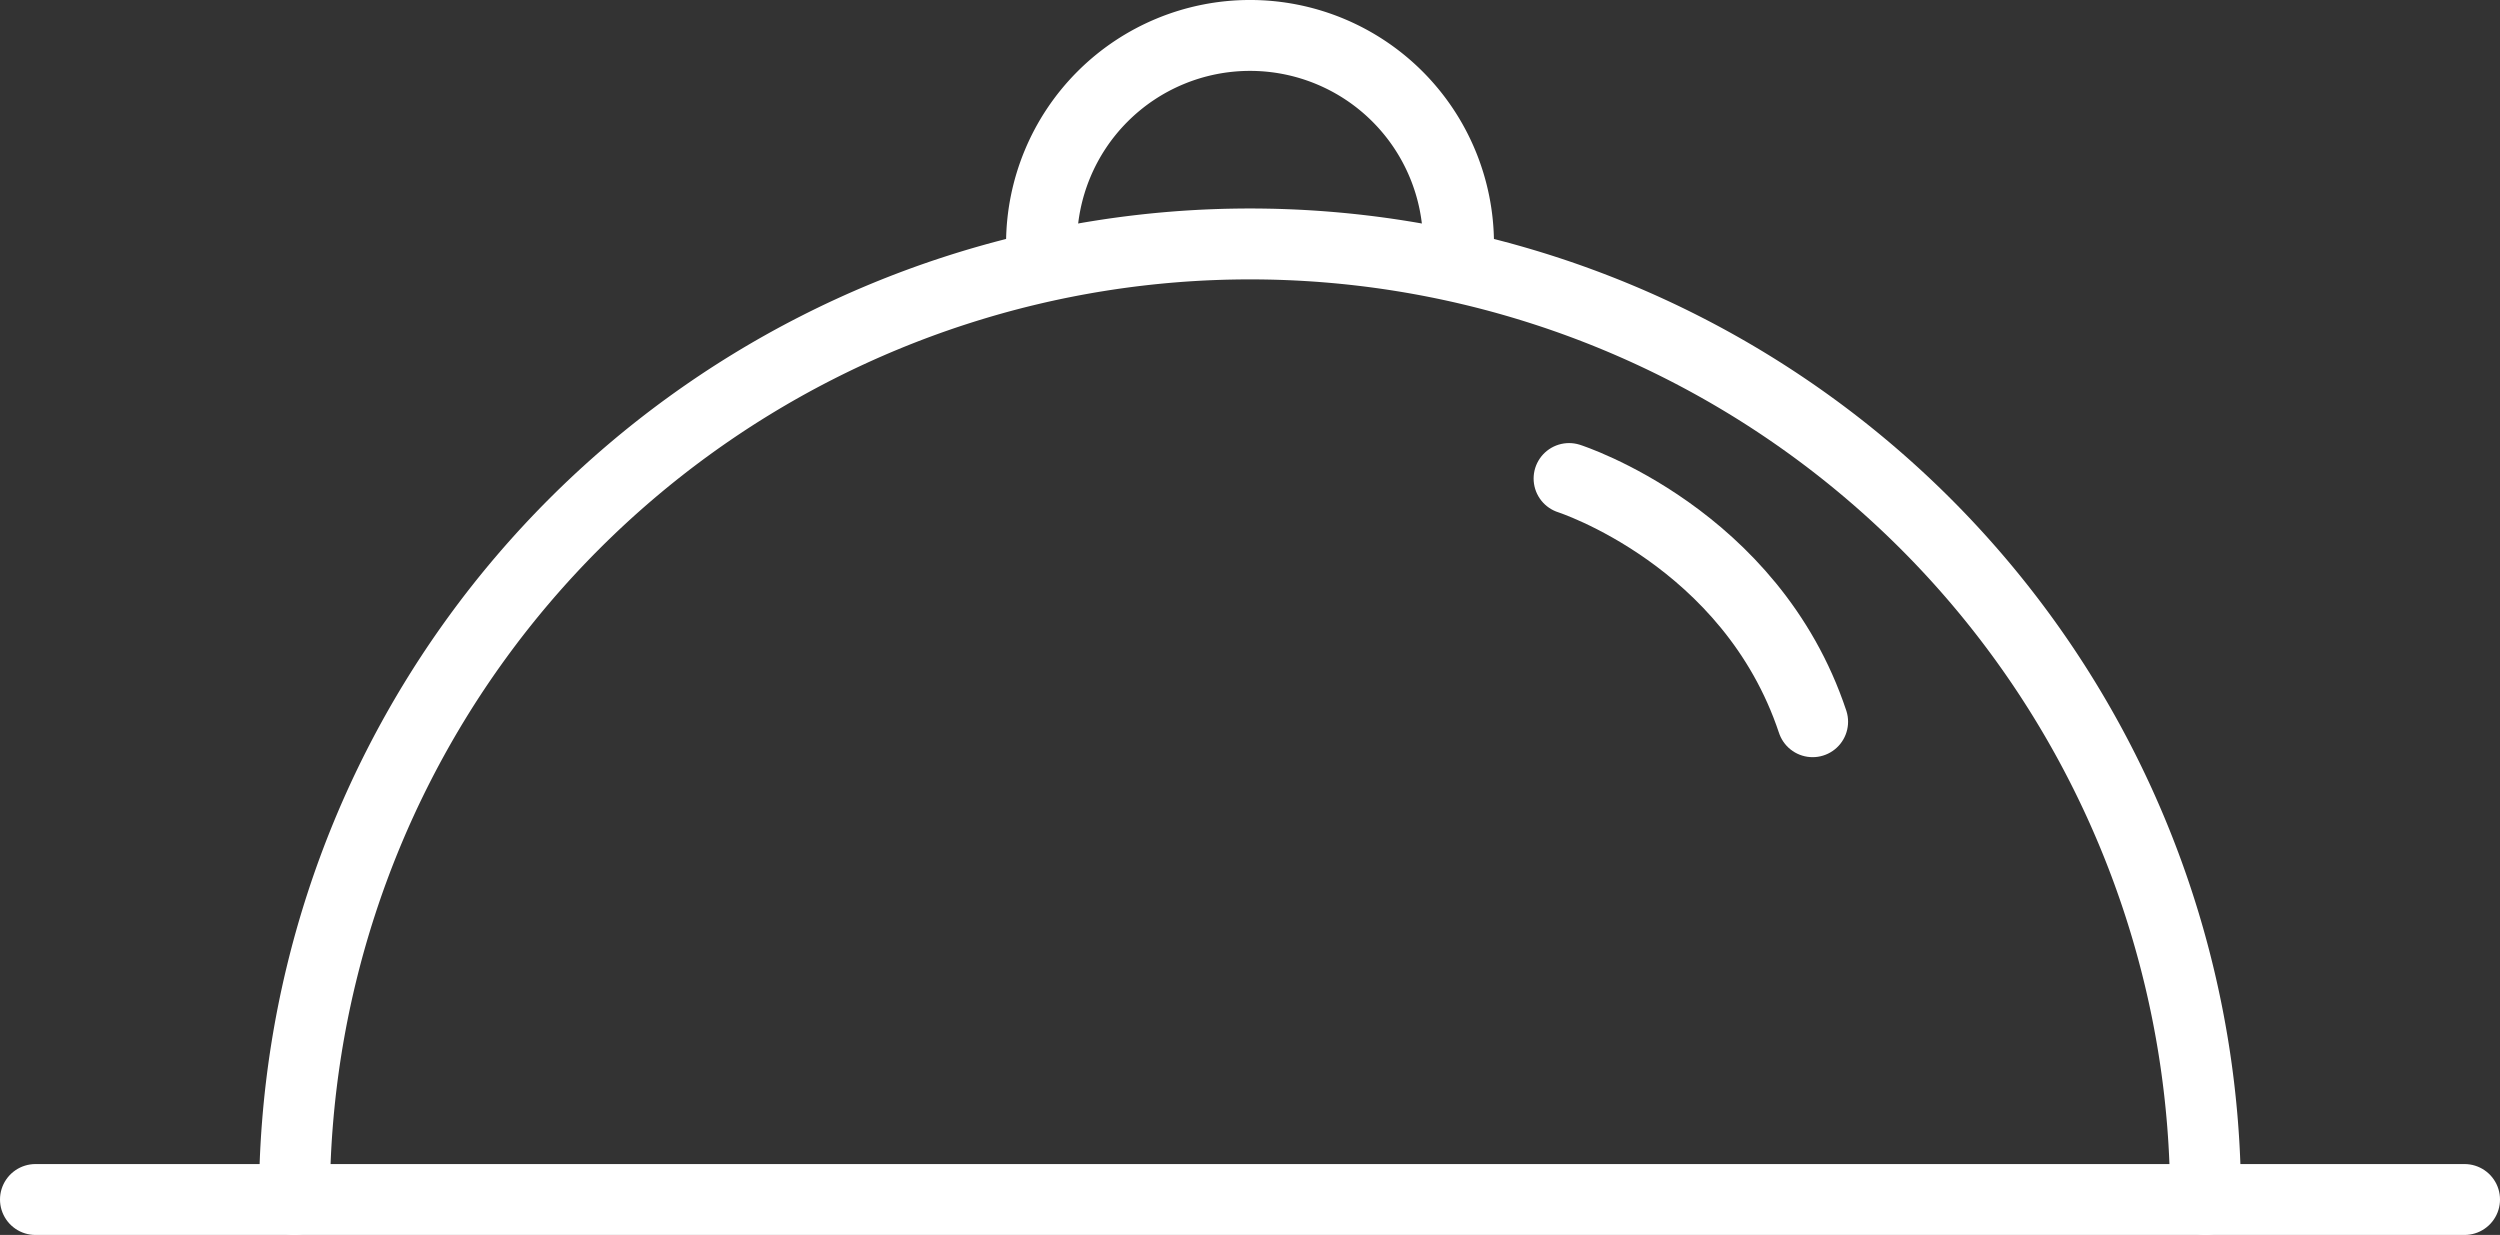
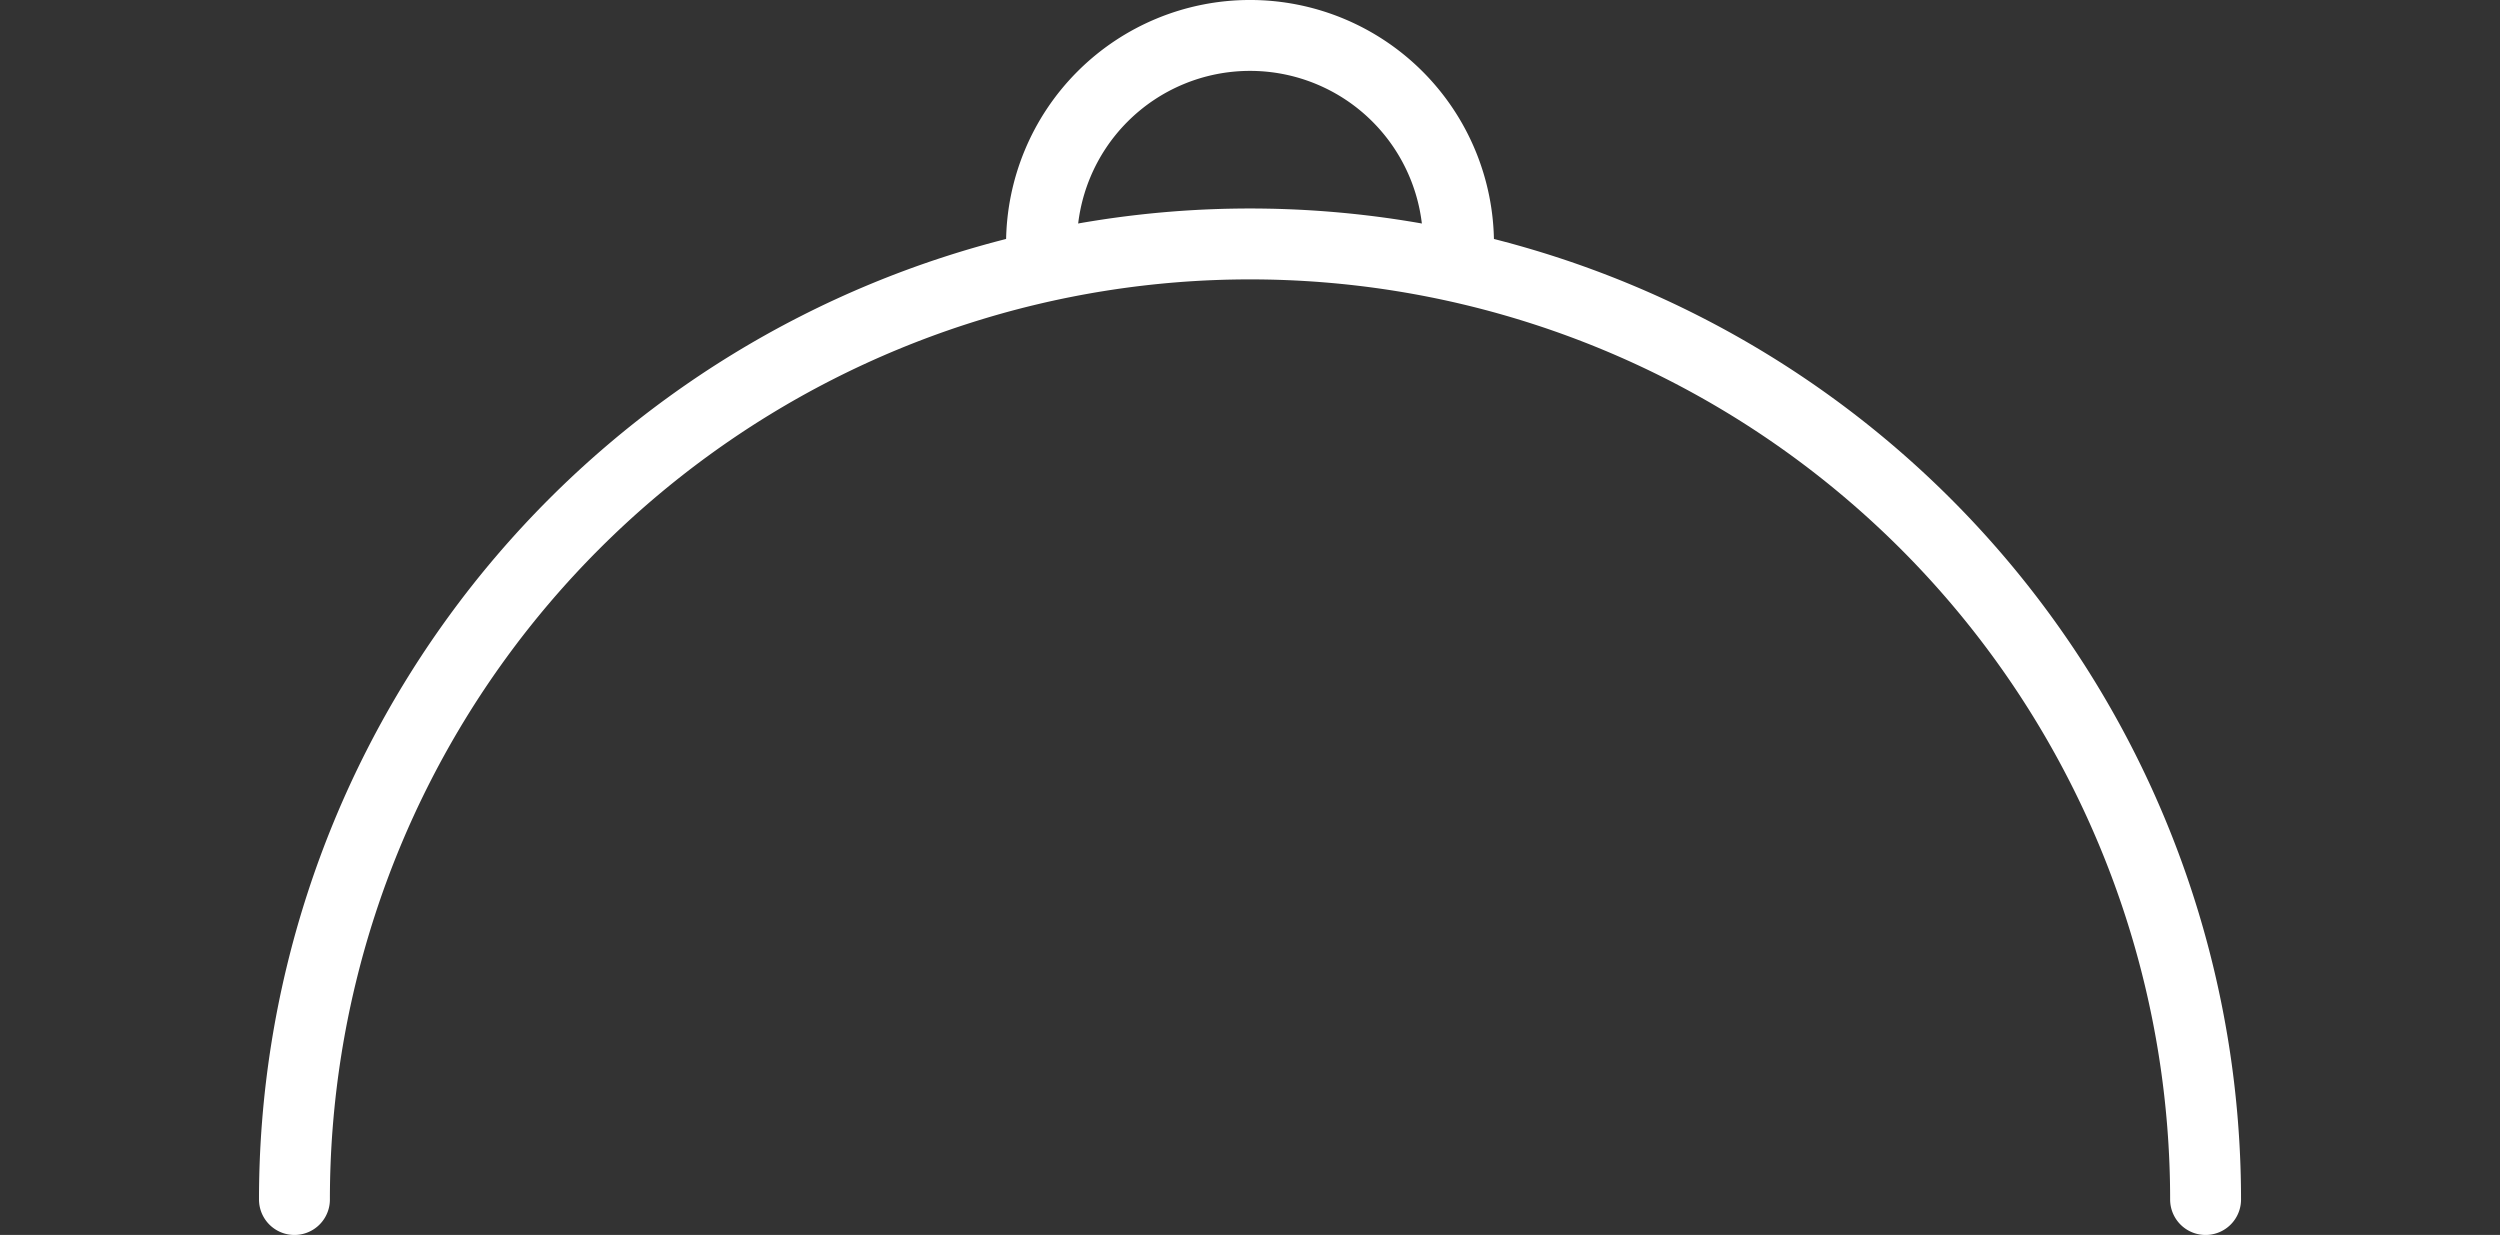
<svg xmlns="http://www.w3.org/2000/svg" width="105.783" height="52.255" viewBox="0 0 105.783 52.255">
  <rect x="0" y="0" width="105.783" height="52.255" fill="#333333" stroke="none" />
  <g id="tray" transform="translate(-1.857 -14.199)">
    <path id="Trazado_7816" data-name="Trazado 7816" d="M90.331,61.049a40.433,40.433,0,1,0-80.866,0" transform="translate(4.851 3.905)" fill="none" stroke="#fff" stroke-linecap="round" stroke-linejoin="round" stroke-width="3" />
-     <line id="Línea_26" data-name="Línea 26" x2="102.783" transform="translate(3.357 64.954)" fill="none" stroke="#fff" stroke-linecap="round" stroke-linejoin="round" stroke-width="3" />
    <path id="Trazado_7817" data-name="Trazado 7817" d="M44.728,24.521a8.822,8.822,0,0,0-17.645,0" transform="translate(18.844 0)" fill="none" stroke="#fff" stroke-linecap="round" stroke-linejoin="round" stroke-width="3" />
-     <path id="Trazado_7818" data-name="Trazado 7818" d="M39.524,26.148s7.7,2.465,10.306,10.29" transform="translate(28.725 8.299)" fill="none" stroke="#fff" stroke-linecap="round" stroke-linejoin="round" stroke-width="3" />
  </g>
</svg>